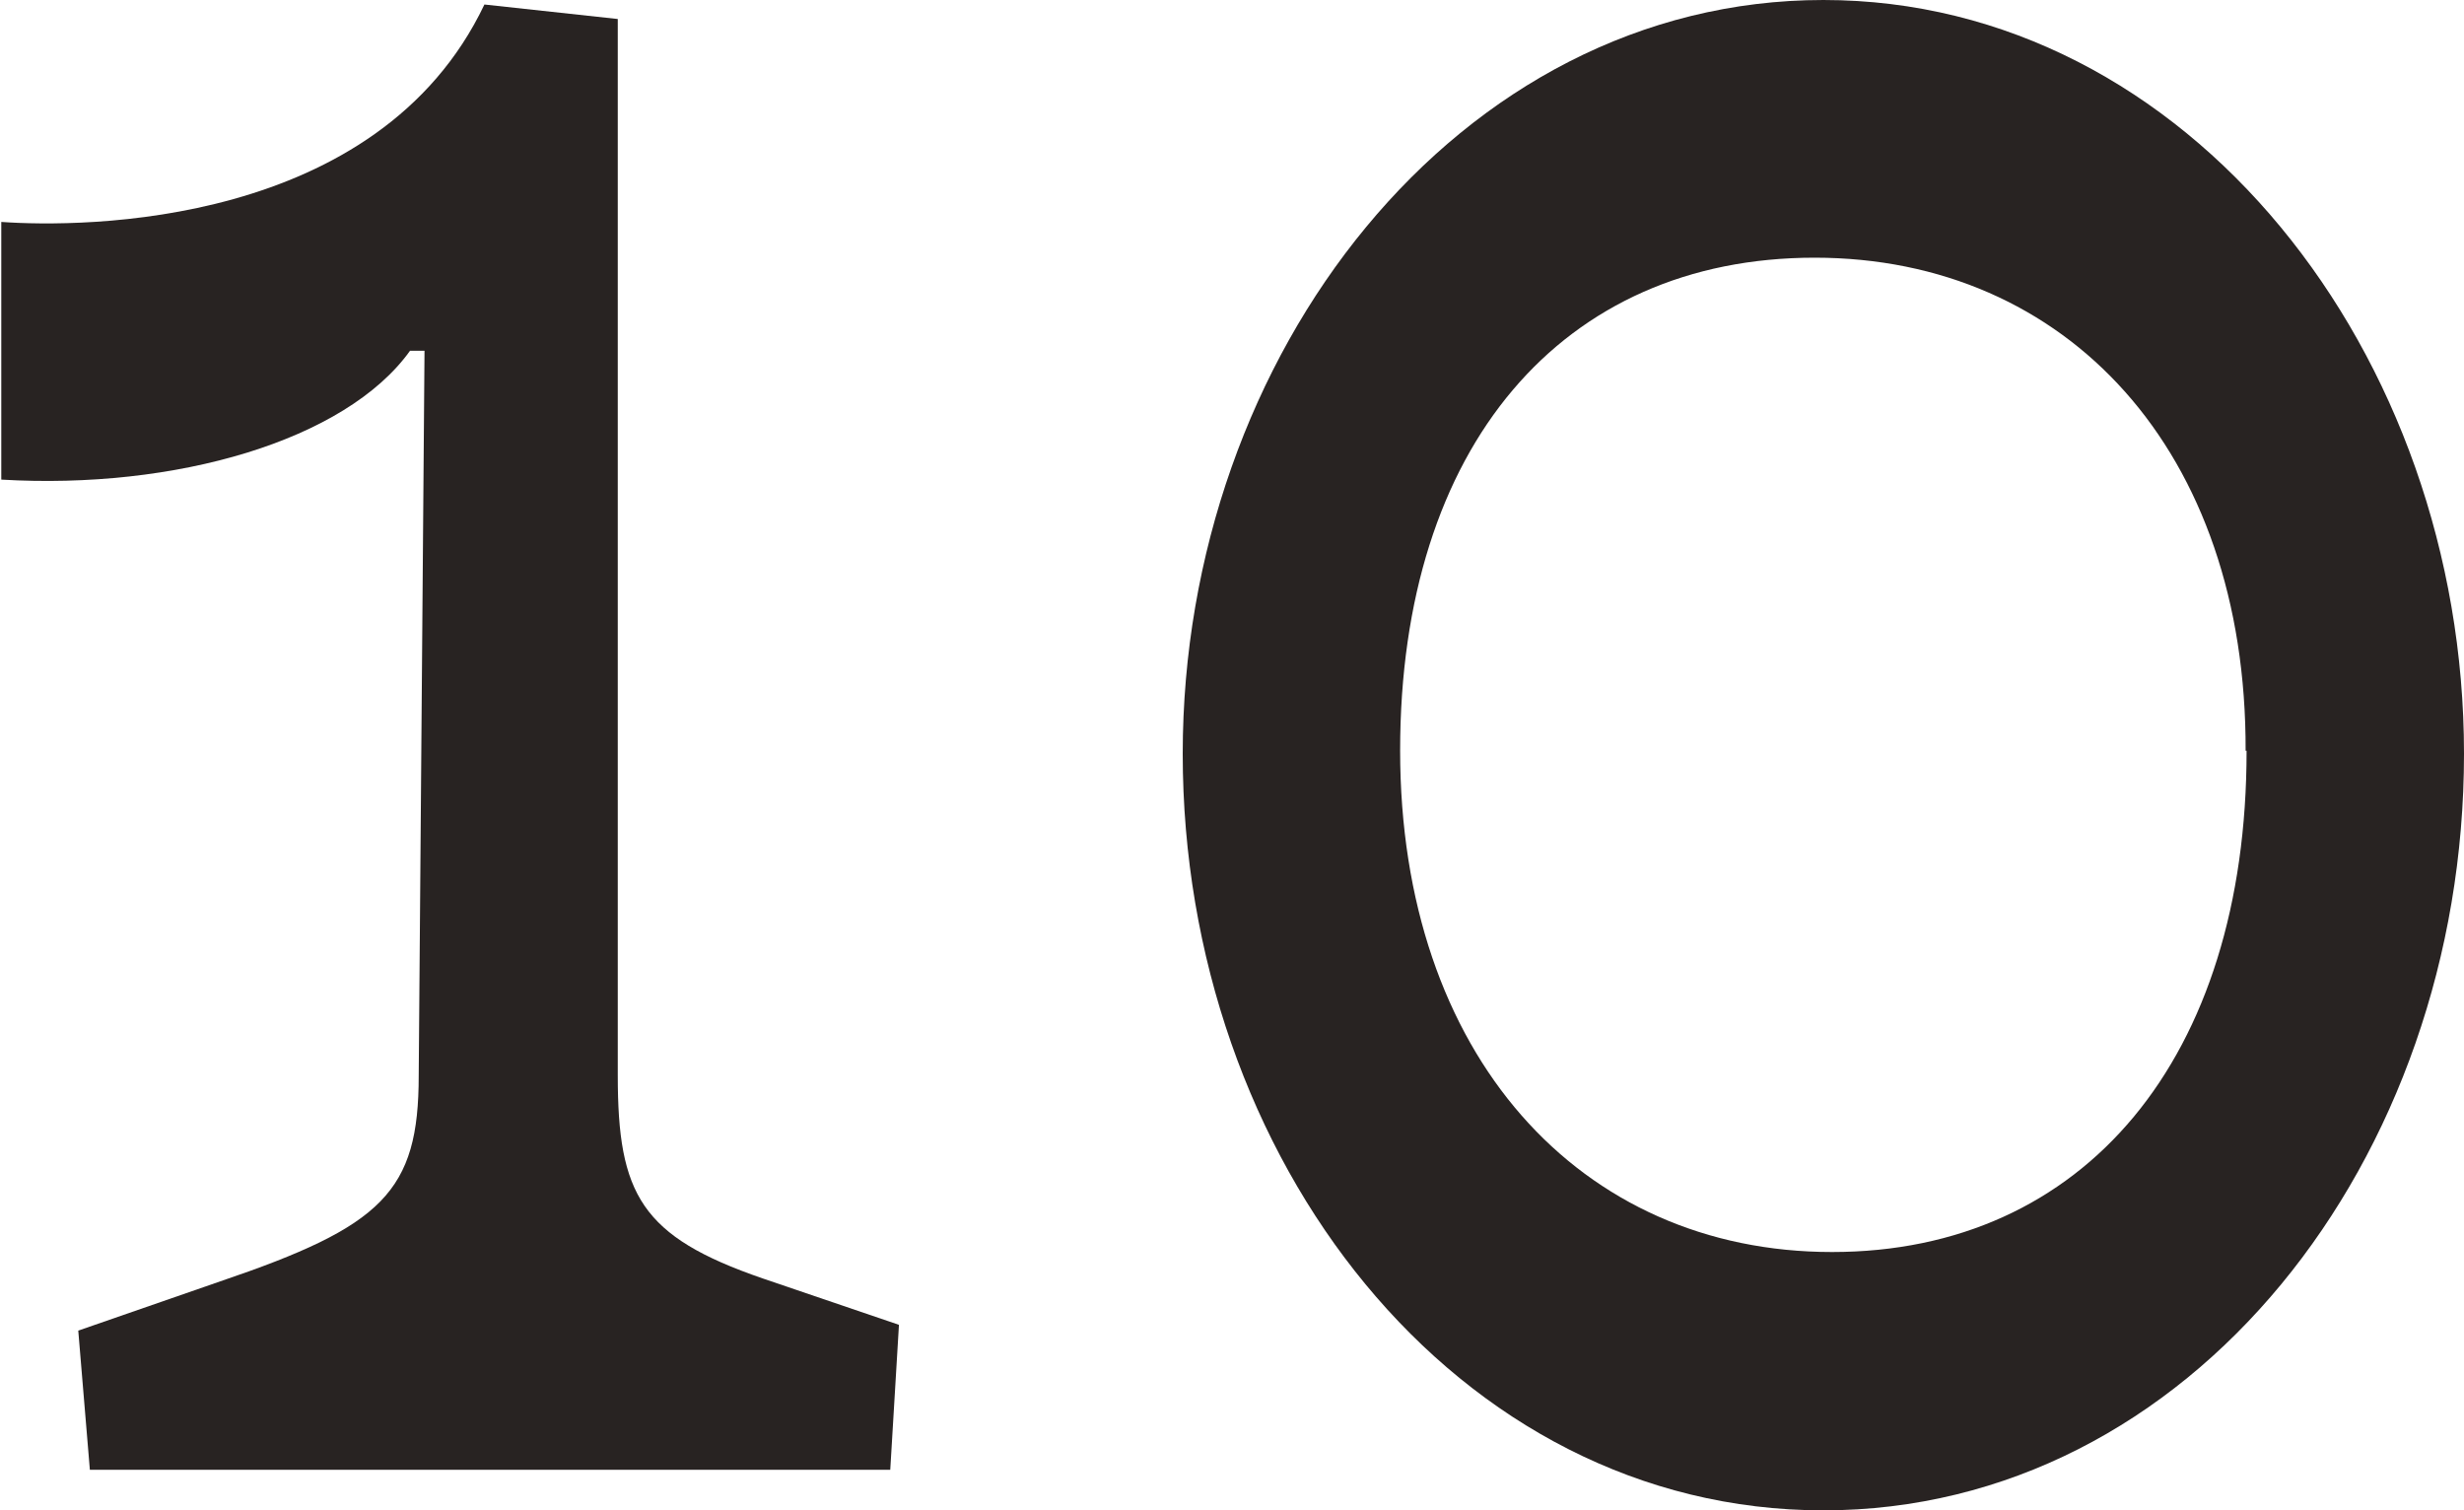
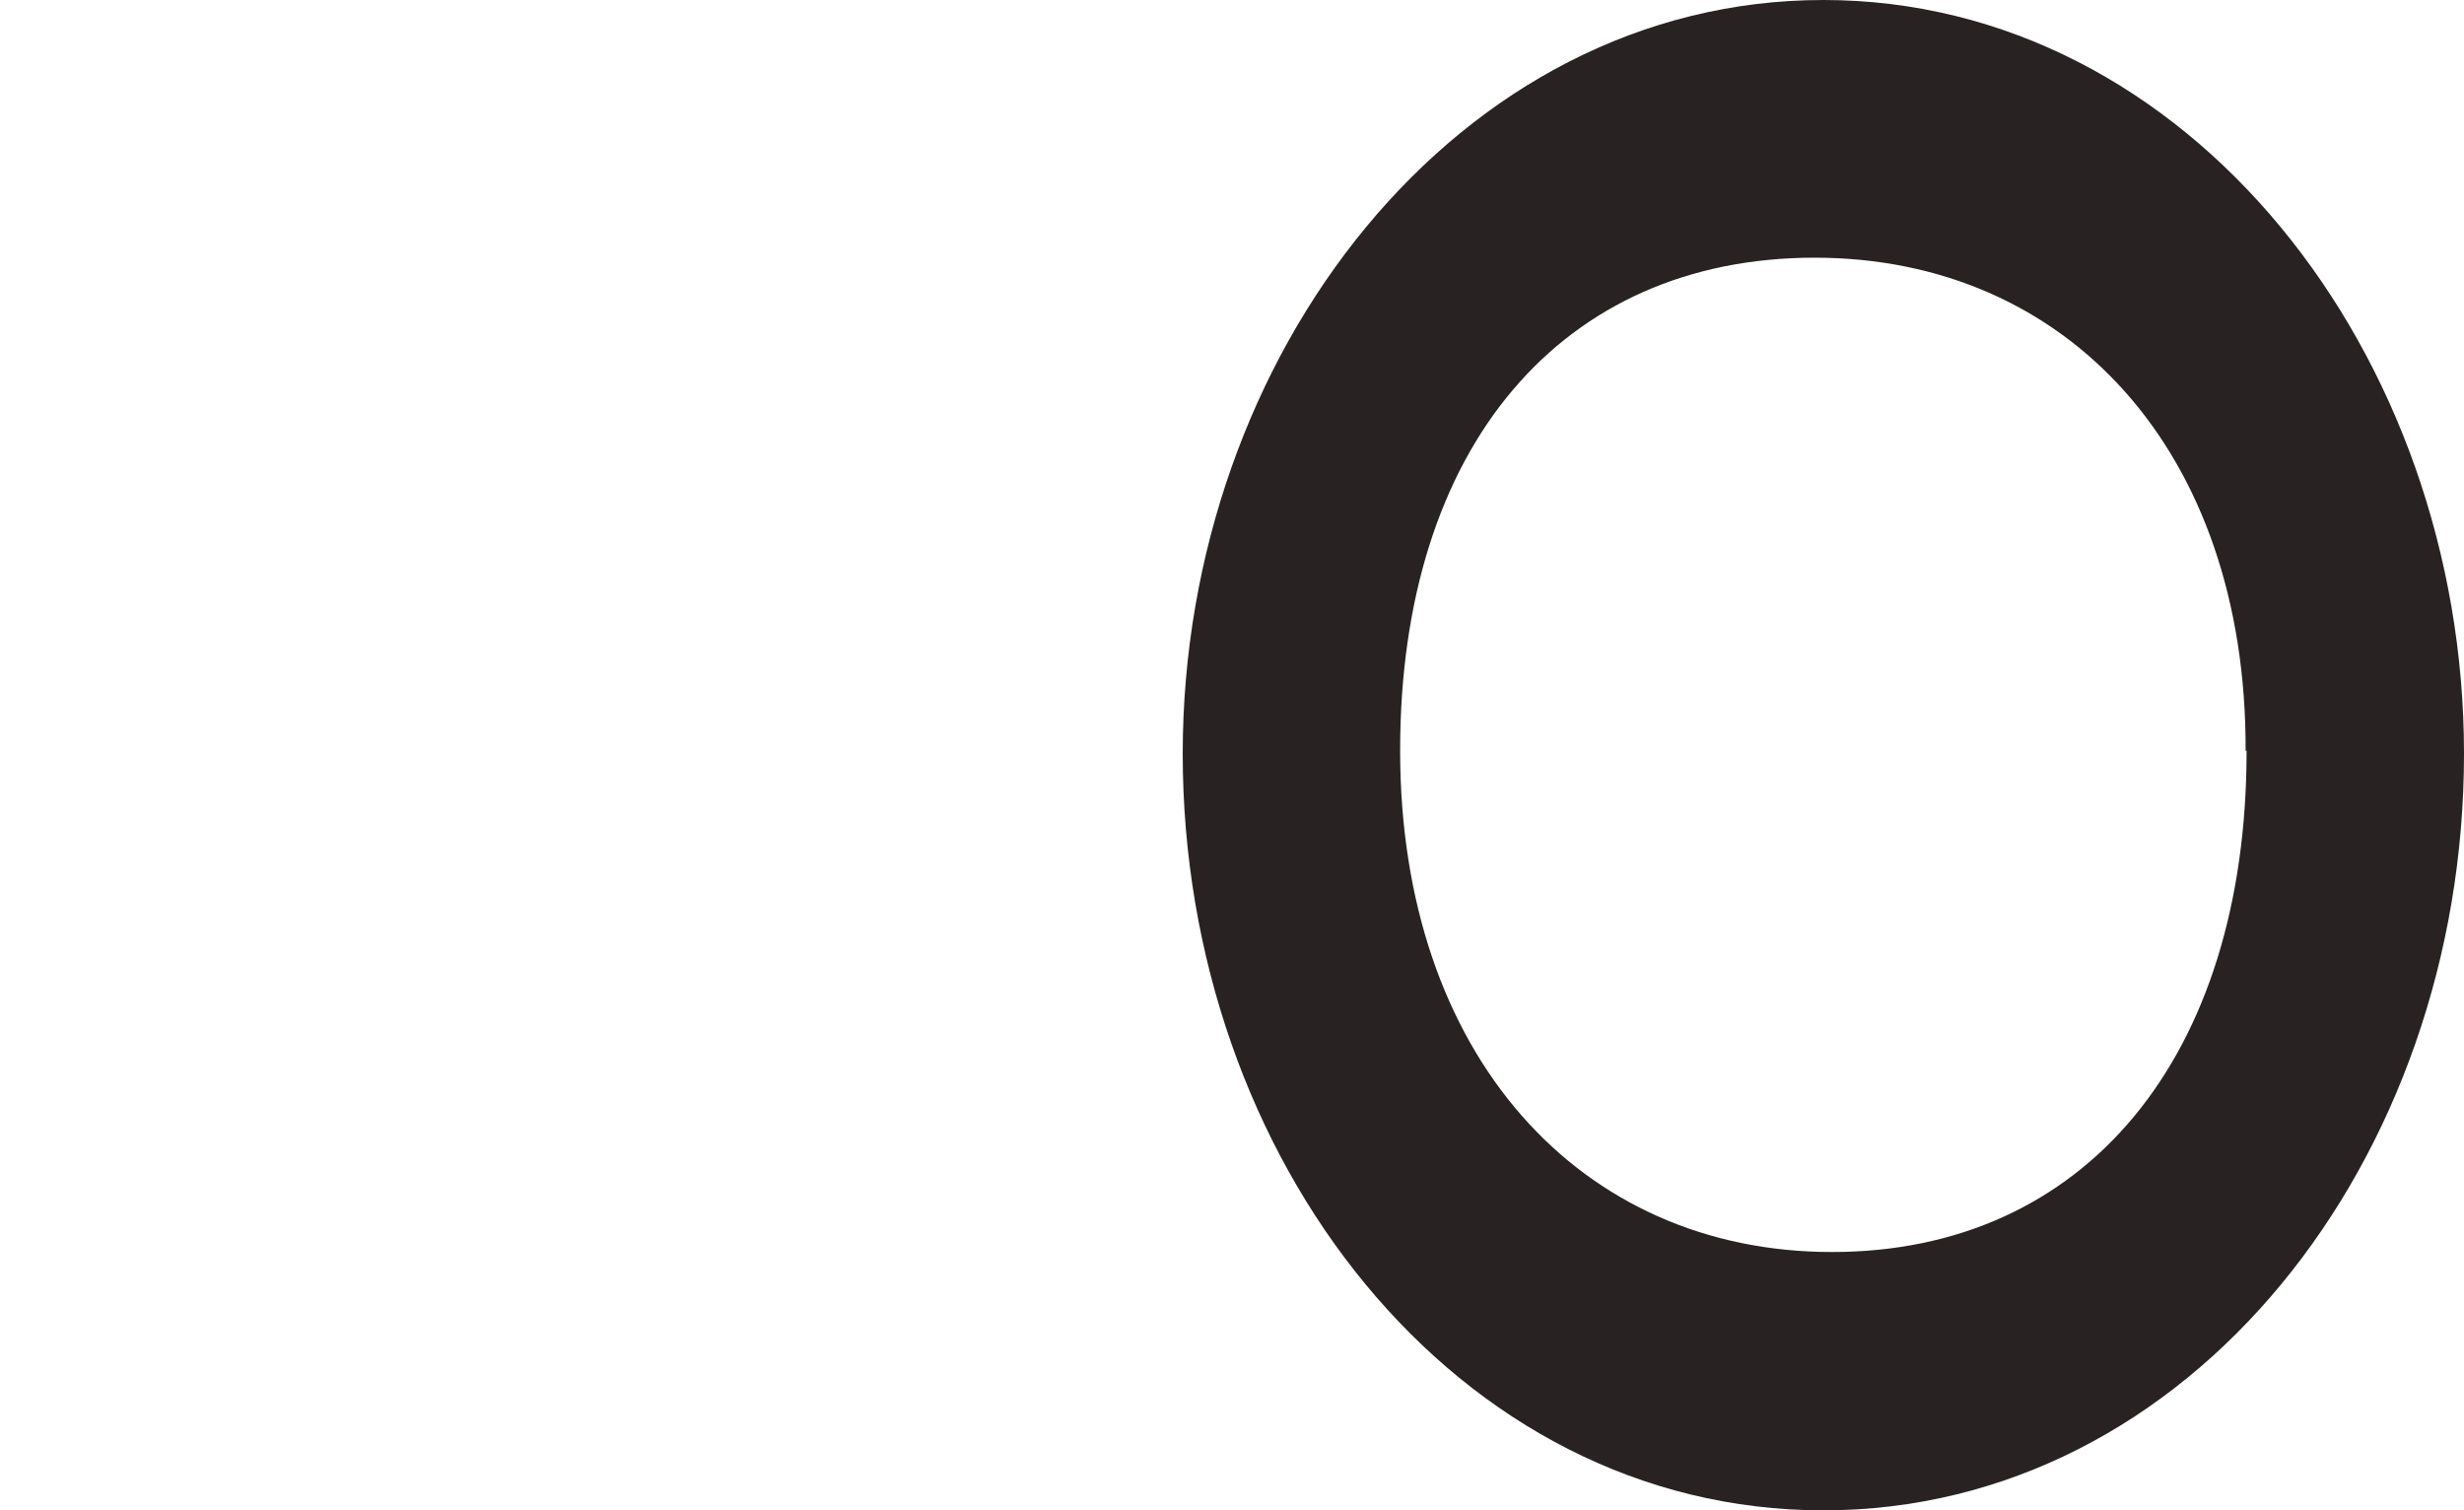
<svg xmlns="http://www.w3.org/2000/svg" viewBox="0 0 76.5 46.89">
  <defs>
    <style>.cls-1{fill:#282322;}</style>
  </defs>
  <g id="レイヤー_2" data-name="レイヤー 2">
    <g id="レイヤー_5" data-name="レイヤー 5">
-       <path class="cls-1" d="M2.43,41.31l4.41-1.53C11.88,38.07,13,37,13,33.39l.18-22.5h-.45c-2,2.79-7.29,4.32-12.69,4v-8c2.52.18,11.7.18,15-6.75l4.14.45V33.39c0,3.69.72,5,4.5,6.3l4.23,1.44-.27,4.5H2.79Z" />
      <path class="cls-1" d="M36.72,23.4C36.72,11,45.27,0,56.61,0S76.5,11,76.5,23.4C76.5,36,68,46.89,56.61,46.89S36.72,36,36.72,23.4Zm33-.09C69.75,14,64.17,8,56.34,8s-12.87,5.85-12.87,15.3,5.58,15.57,13.41,15.57S69.75,32.85,69.75,23.31Z" />
    </g>
  </g>
</svg>